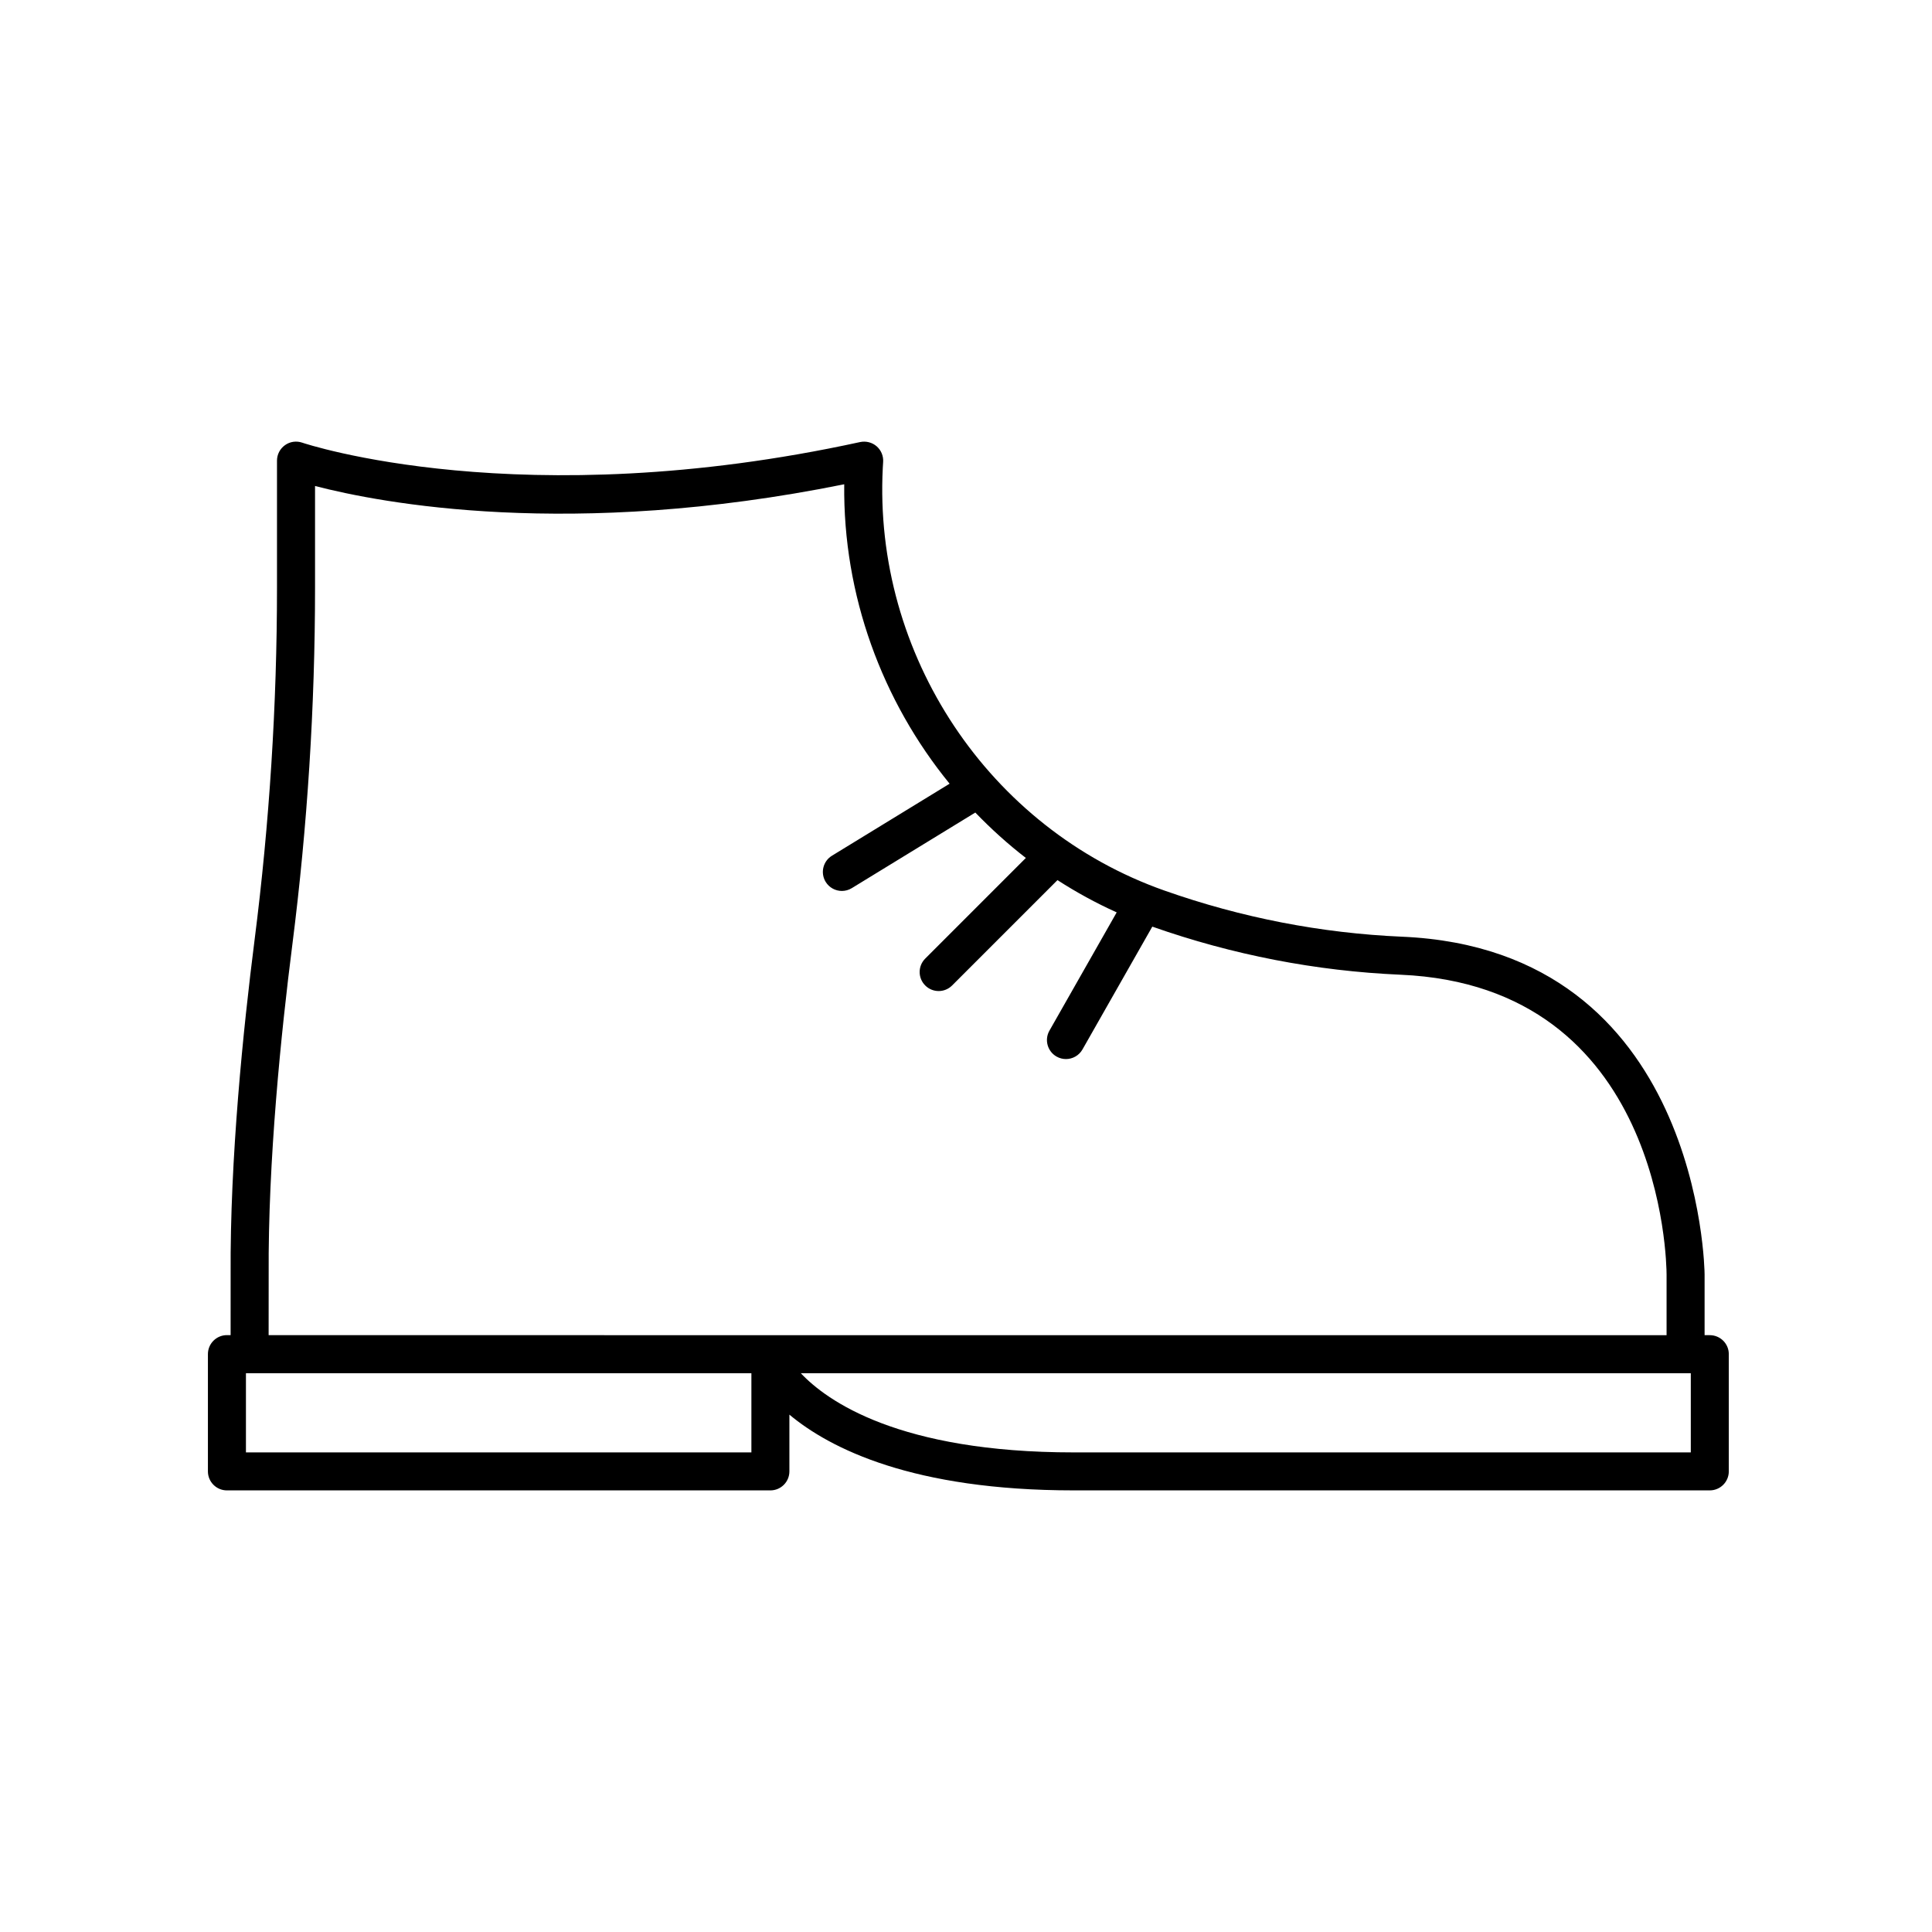
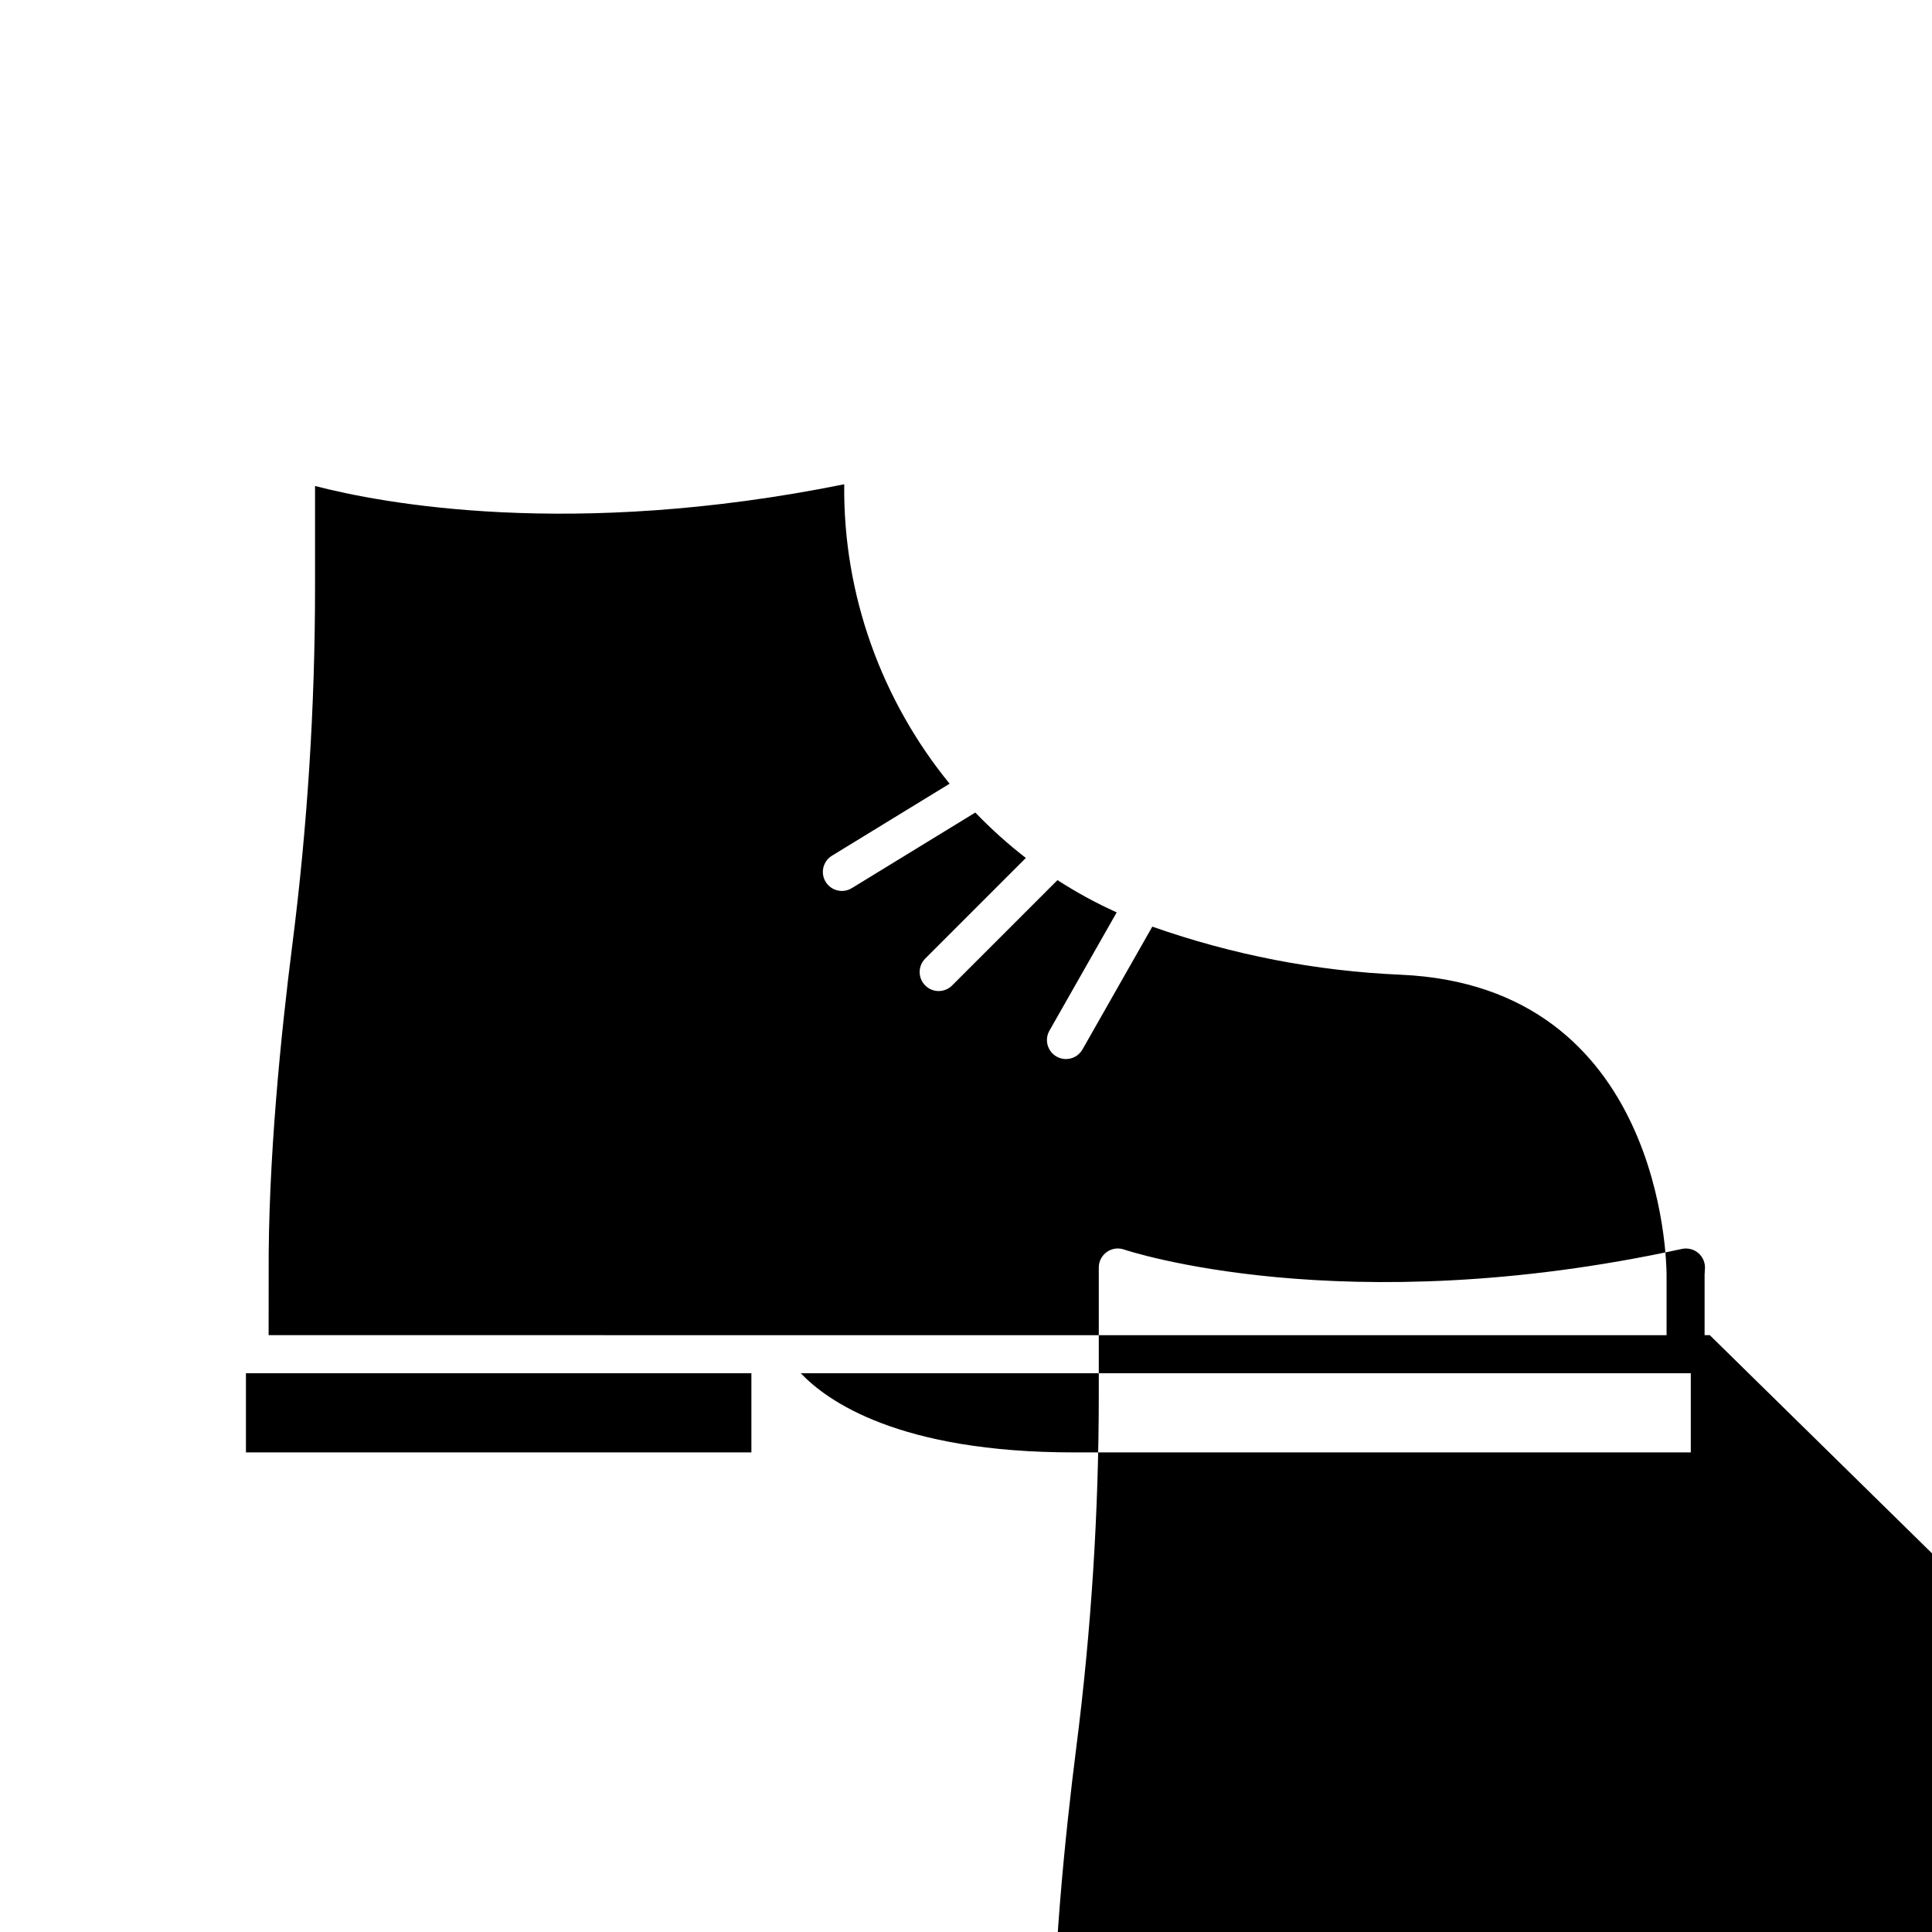
<svg xmlns="http://www.w3.org/2000/svg" fill="#000000" width="800px" height="800px" version="1.1" viewBox="144 144 512 512">
-   <path d="m597.11 497.83h-1.375v-16.082c0-0.863-0.918-86.098-80.16-89.512-21.422-0.926-42.617-5.039-63-12.234-46.512-16.402-77.195-62.496-74.625-112.08l0.09-1.473c0.117-1.582-0.52-3.133-1.719-4.176s-2.832-1.449-4.379-1.125c-89.809 19.582-147.28 0.359-147.85 0.16-1.535-0.527-3.246-0.293-4.57 0.664-1.324 0.945-2.117 2.469-2.117 4.098v33.668c0 31.008-1.996 62.406-5.934 93.305-3.004 23.574-6.543 58.098-6.352 88.695l-0.004 16.082h-0.977c-2.781 0-5.039 2.254-5.039 5.039v31.07c0 2.785 2.258 5.039 5.039 5.039h144.02c2.781 0 5.039-2.254 5.039-5.039v-15.035c10.836 9.035 32.789 20.07 75.344 20.07h168.57c2.781 0 5.039-2.254 5.039-5.039v-31.07c0-2.769-2.258-5.023-5.039-5.023zm-381.91-16.113c-0.188-30.078 3.309-64.129 6.277-87.402 3.988-31.316 6.012-63.133 6.012-94.57v-26.953c17.438 4.527 67.703 14.188 140.24-0.457-0.332 29.406 10.02 57.41 27.926 79.352l-31.18 19.086c-2.371 1.449-3.117 4.551-1.668 6.926 0.953 1.551 2.609 2.41 4.301 2.41 0.898 0 1.805-0.242 2.625-0.742l32.734-20.035c4.16 4.312 8.625 8.352 13.395 12.031l-26.668 26.672c-1.969 1.969-1.969 5.152 0 7.125 0.984 0.984 2.273 1.477 3.562 1.477 1.289 0 2.578-0.492 3.562-1.477l27.922-27.922c4.984 3.211 10.211 6.082 15.695 8.551l-17.824 31.344c-1.375 2.414-0.527 5.496 1.891 6.867 0.785 0.449 1.641 0.66 2.484 0.66 1.754 0 3.457-0.918 4.383-2.551l18.504-32.543c21.277 7.488 43.398 11.773 65.766 12.742 69.547 2.996 70.512 76.328 70.52 79.445v16.082l-370.47-0.004zm-6.023 47.184v-20.992h133.95v20.992zm382.89 0h-163.52c-46.359 0-65.43-13.668-72.328-20.992h235.86v20.992z" />
+   <path d="m597.11 497.83h-1.375v-16.082l0.09-1.473c0.117-1.582-0.52-3.133-1.719-4.176s-2.832-1.449-4.379-1.125c-89.809 19.582-147.28 0.359-147.85 0.16-1.535-0.527-3.246-0.293-4.57 0.664-1.324 0.945-2.117 2.469-2.117 4.098v33.668c0 31.008-1.996 62.406-5.934 93.305-3.004 23.574-6.543 58.098-6.352 88.695l-0.004 16.082h-0.977c-2.781 0-5.039 2.254-5.039 5.039v31.07c0 2.785 2.258 5.039 5.039 5.039h144.02c2.781 0 5.039-2.254 5.039-5.039v-15.035c10.836 9.035 32.789 20.07 75.344 20.07h168.57c2.781 0 5.039-2.254 5.039-5.039v-31.07c0-2.769-2.258-5.023-5.039-5.023zm-381.91-16.113c-0.188-30.078 3.309-64.129 6.277-87.402 3.988-31.316 6.012-63.133 6.012-94.57v-26.953c17.438 4.527 67.703 14.188 140.24-0.457-0.332 29.406 10.02 57.41 27.926 79.352l-31.18 19.086c-2.371 1.449-3.117 4.551-1.668 6.926 0.953 1.551 2.609 2.41 4.301 2.41 0.898 0 1.805-0.242 2.625-0.742l32.734-20.035c4.16 4.312 8.625 8.352 13.395 12.031l-26.668 26.672c-1.969 1.969-1.969 5.152 0 7.125 0.984 0.984 2.273 1.477 3.562 1.477 1.289 0 2.578-0.492 3.562-1.477l27.922-27.922c4.984 3.211 10.211 6.082 15.695 8.551l-17.824 31.344c-1.375 2.414-0.527 5.496 1.891 6.867 0.785 0.449 1.641 0.66 2.484 0.66 1.754 0 3.457-0.918 4.383-2.551l18.504-32.543c21.277 7.488 43.398 11.773 65.766 12.742 69.547 2.996 70.512 76.328 70.52 79.445v16.082l-370.47-0.004zm-6.023 47.184v-20.992h133.95v20.992zm382.89 0h-163.52c-46.359 0-65.43-13.668-72.328-20.992h235.86v20.992z" />
</svg>